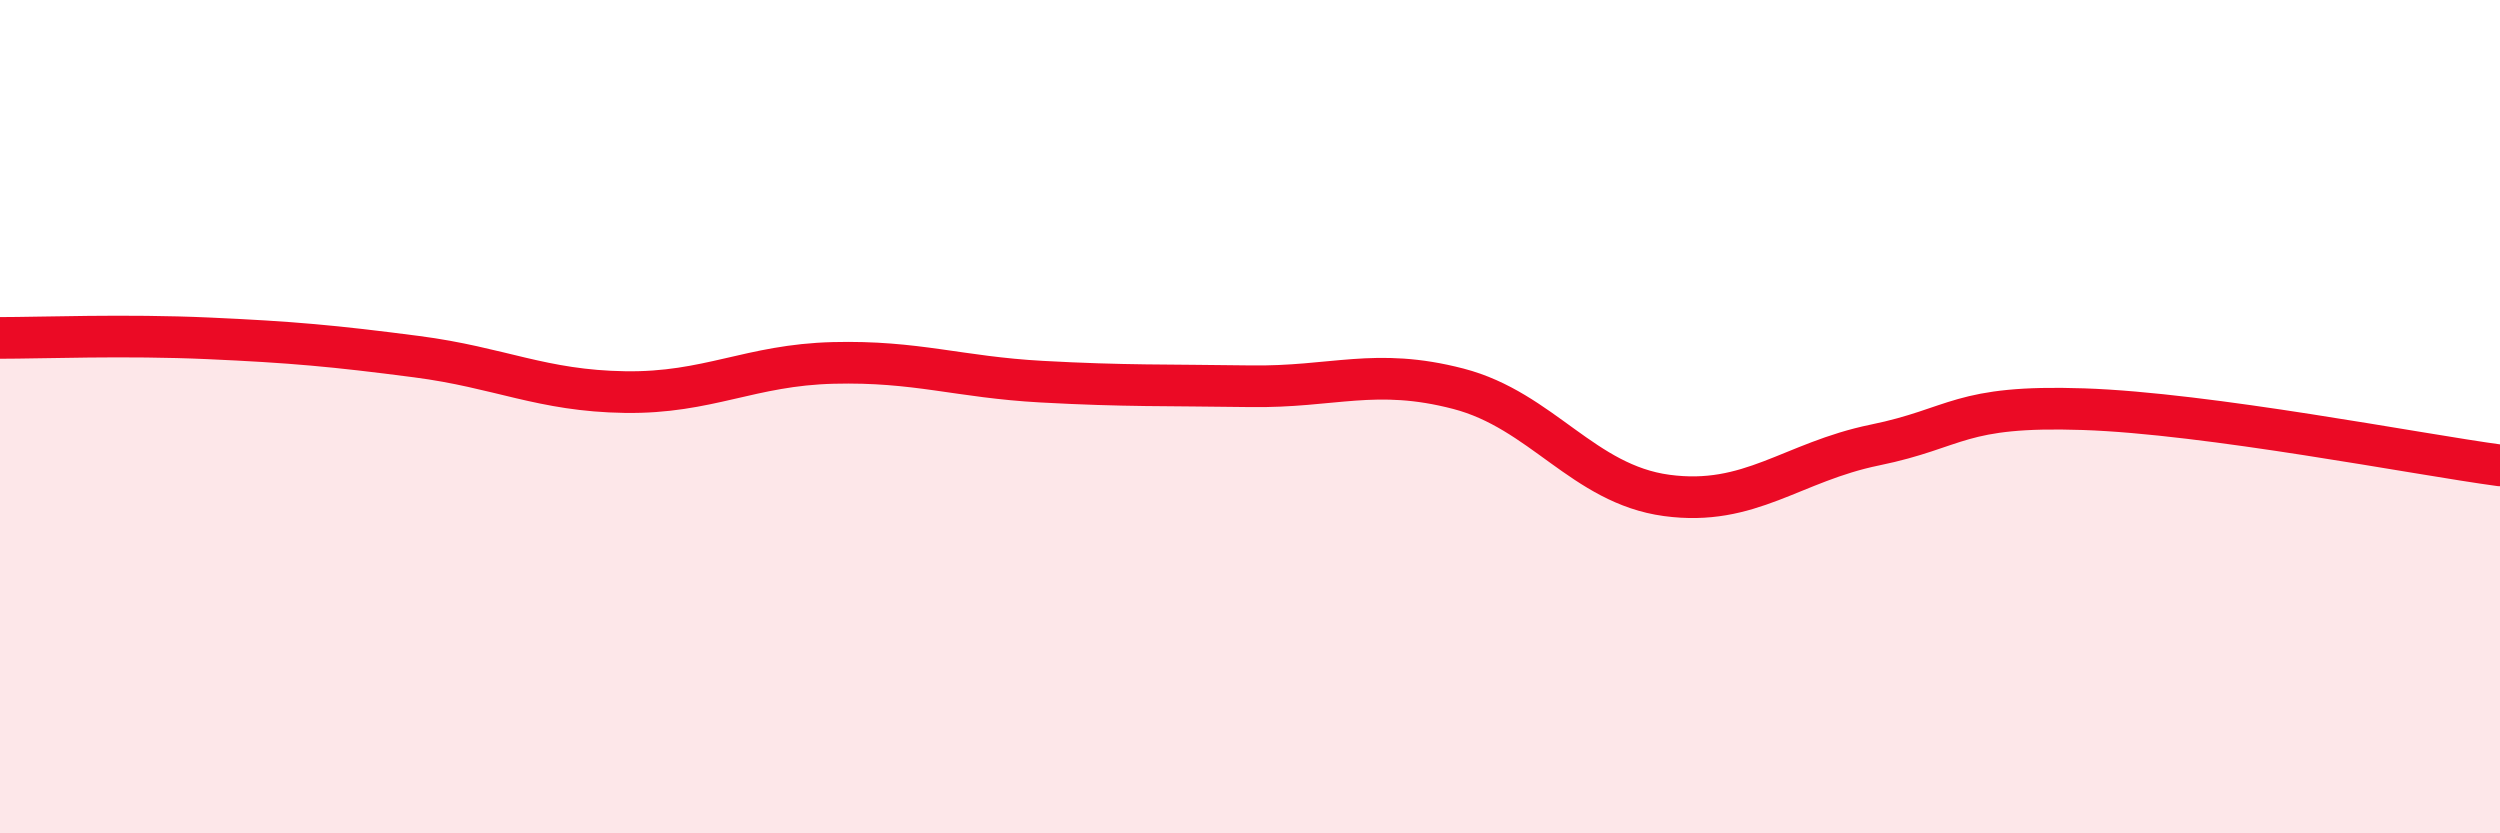
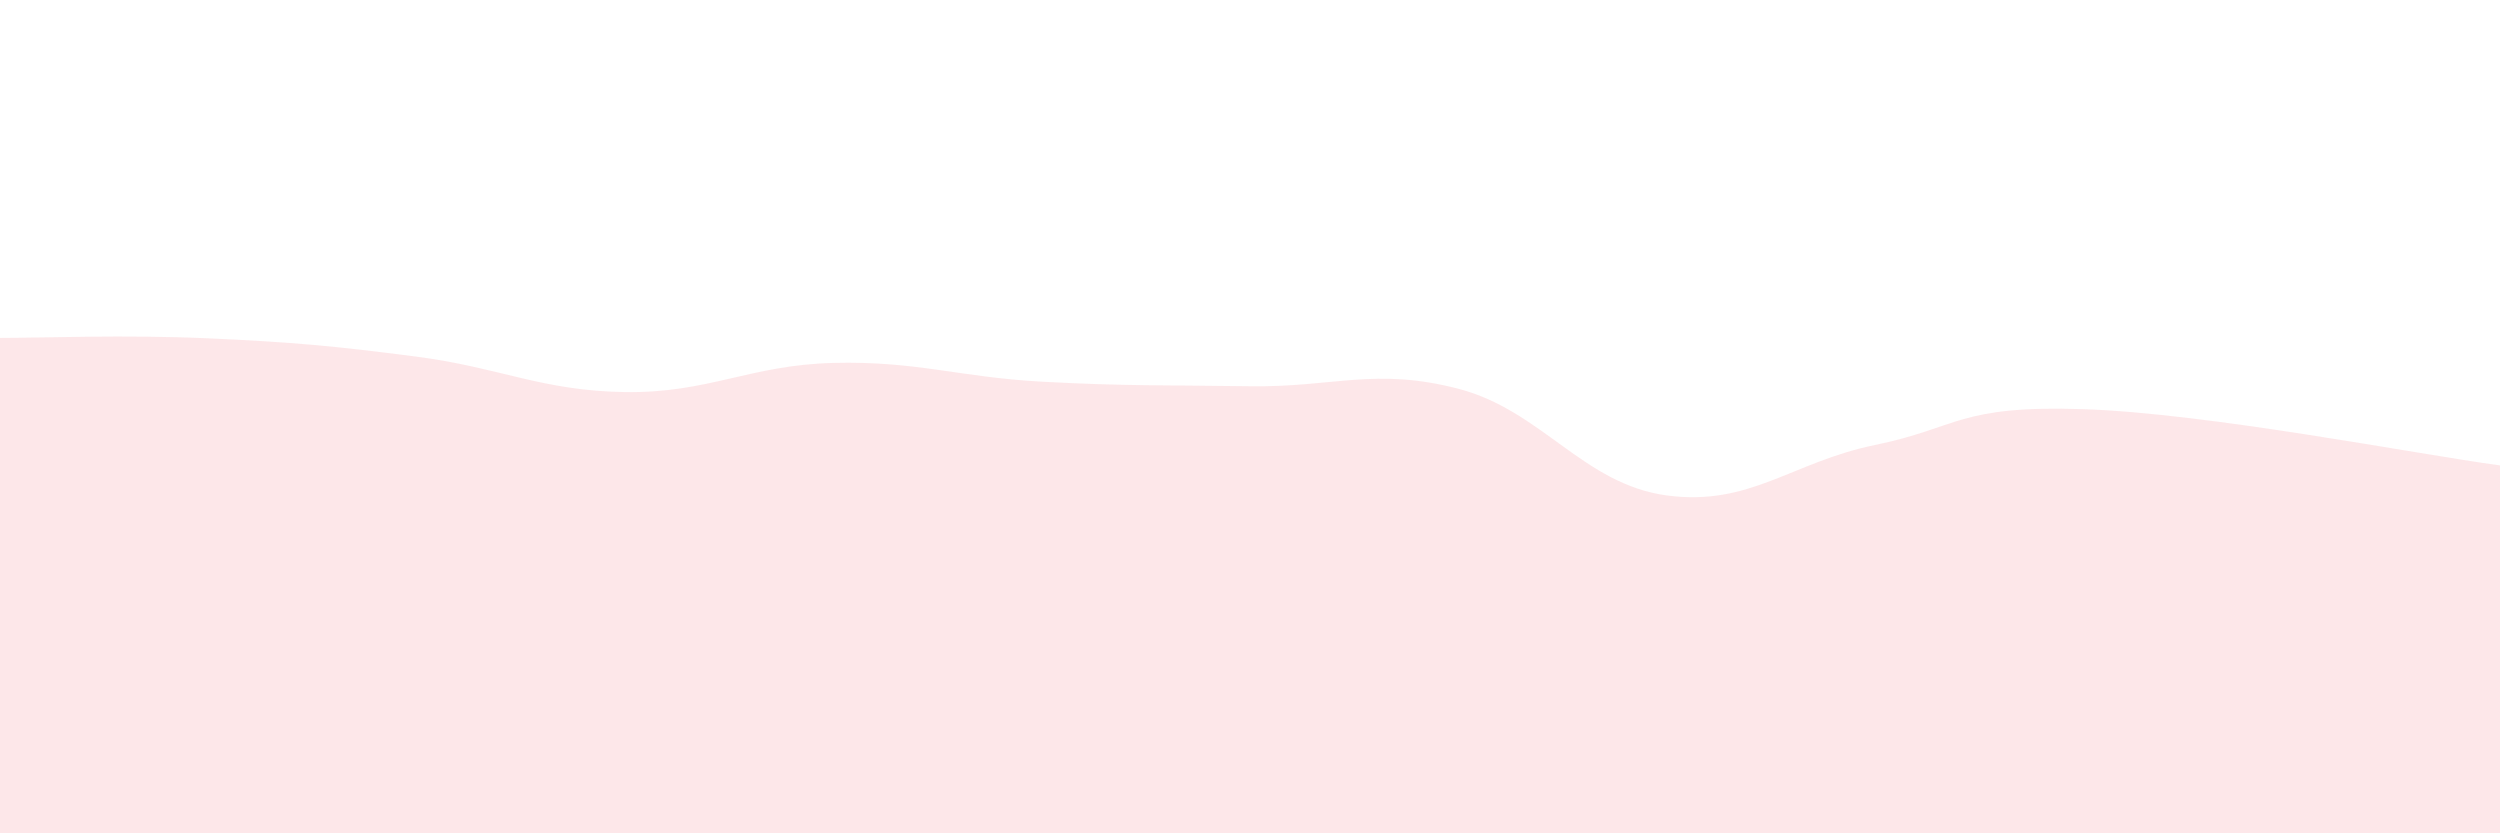
<svg xmlns="http://www.w3.org/2000/svg" width="60" height="20" viewBox="0 0 60 20">
  <path d="M 0,8.11 C 1,8.11 3,8.03 5,8.12 C 7,8.21 8,8.3 10,8.56 C 12,8.82 13,9.38 15,9.41 C 17,9.44 18,8.76 20,8.71 C 22,8.66 23,9.05 25,9.16 C 27,9.27 28,9.24 30,9.27 C 32,9.3 33,8.81 35,9.33 C 37,9.85 38,11.62 40,11.89 C 42,12.16 43,11.09 45,10.68 C 47,10.27 47,9.72 50,9.82 C 53,9.92 58,10.9 60,11.17L60 20L0 20Z" fill="#EB0A25" opacity="0.1" stroke-linecap="round" stroke-linejoin="round" />
-   <path d="M 0,8.11 C 1,8.11 3,8.03 5,8.12 C 7,8.21 8,8.3 10,8.56 C 12,8.82 13,9.38 15,9.41 C 17,9.44 18,8.76 20,8.71 C 22,8.66 23,9.05 25,9.16 C 27,9.27 28,9.24 30,9.27 C 32,9.3 33,8.81 35,9.33 C 37,9.85 38,11.62 40,11.89 C 42,12.16 43,11.09 45,10.68 C 47,10.27 47,9.72 50,9.82 C 53,9.92 58,10.9 60,11.17" stroke="#EB0A25" stroke-width="1" fill="none" stroke-linecap="round" stroke-linejoin="round" />
</svg>